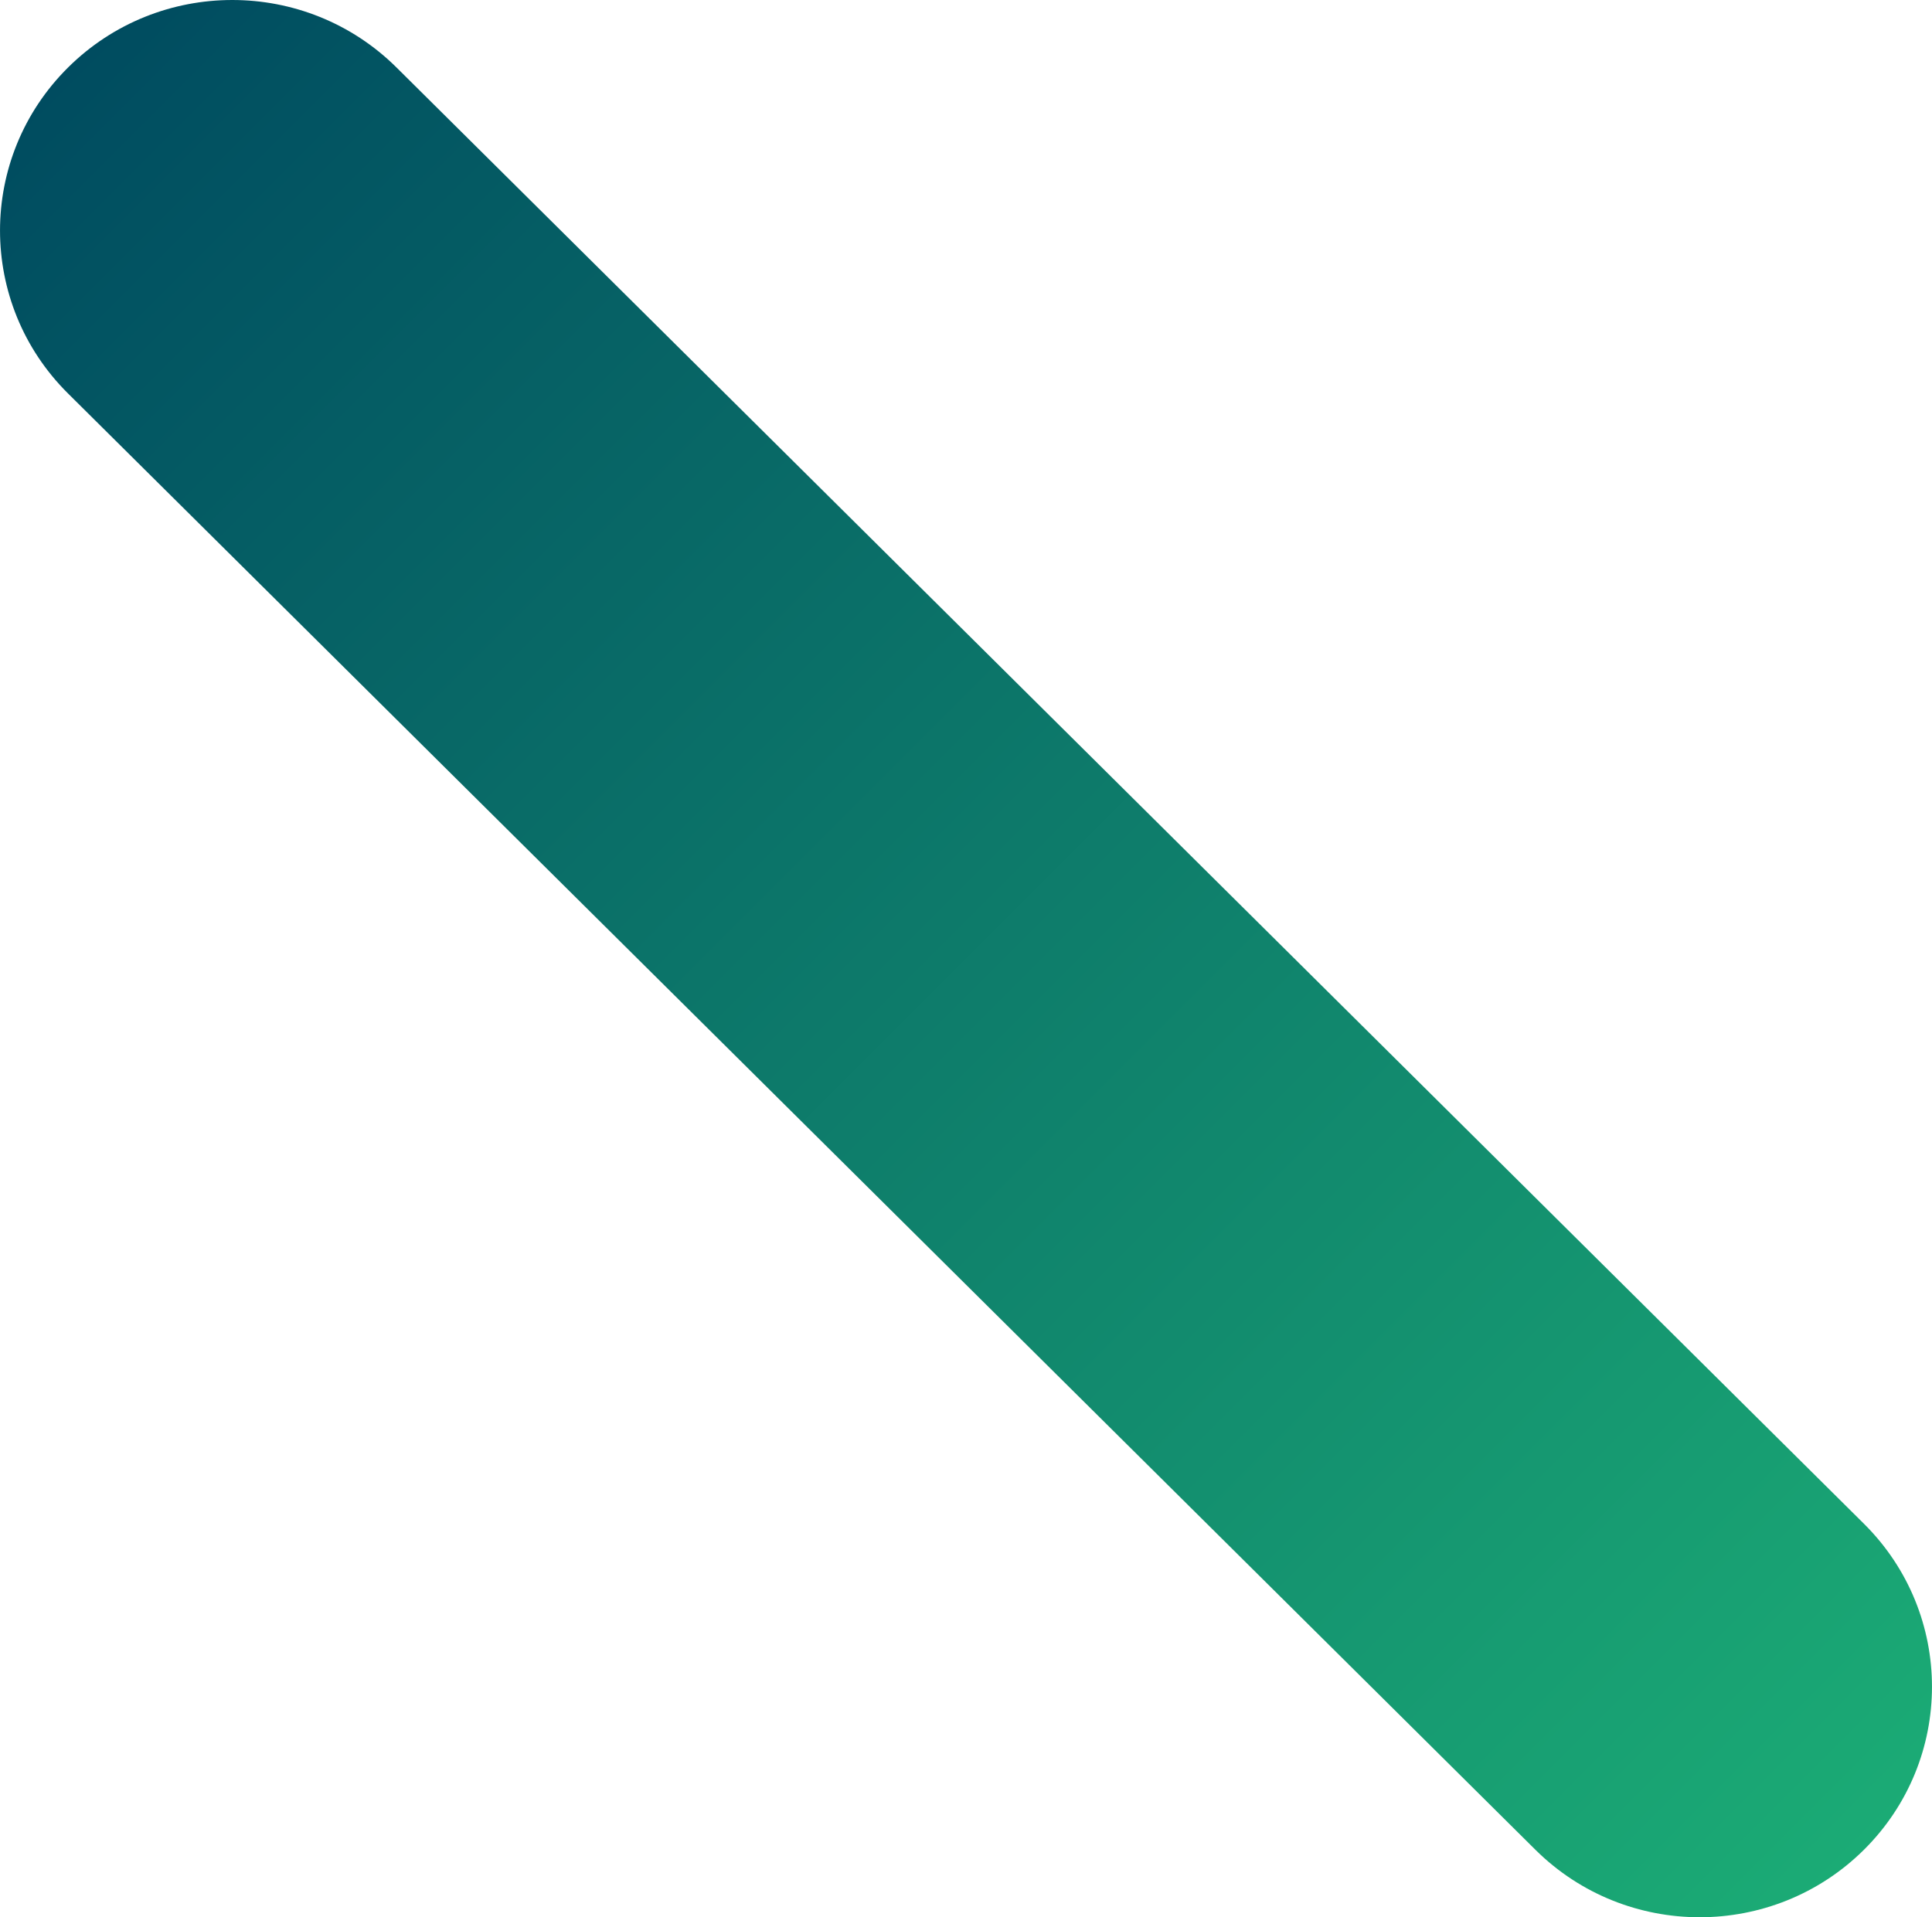
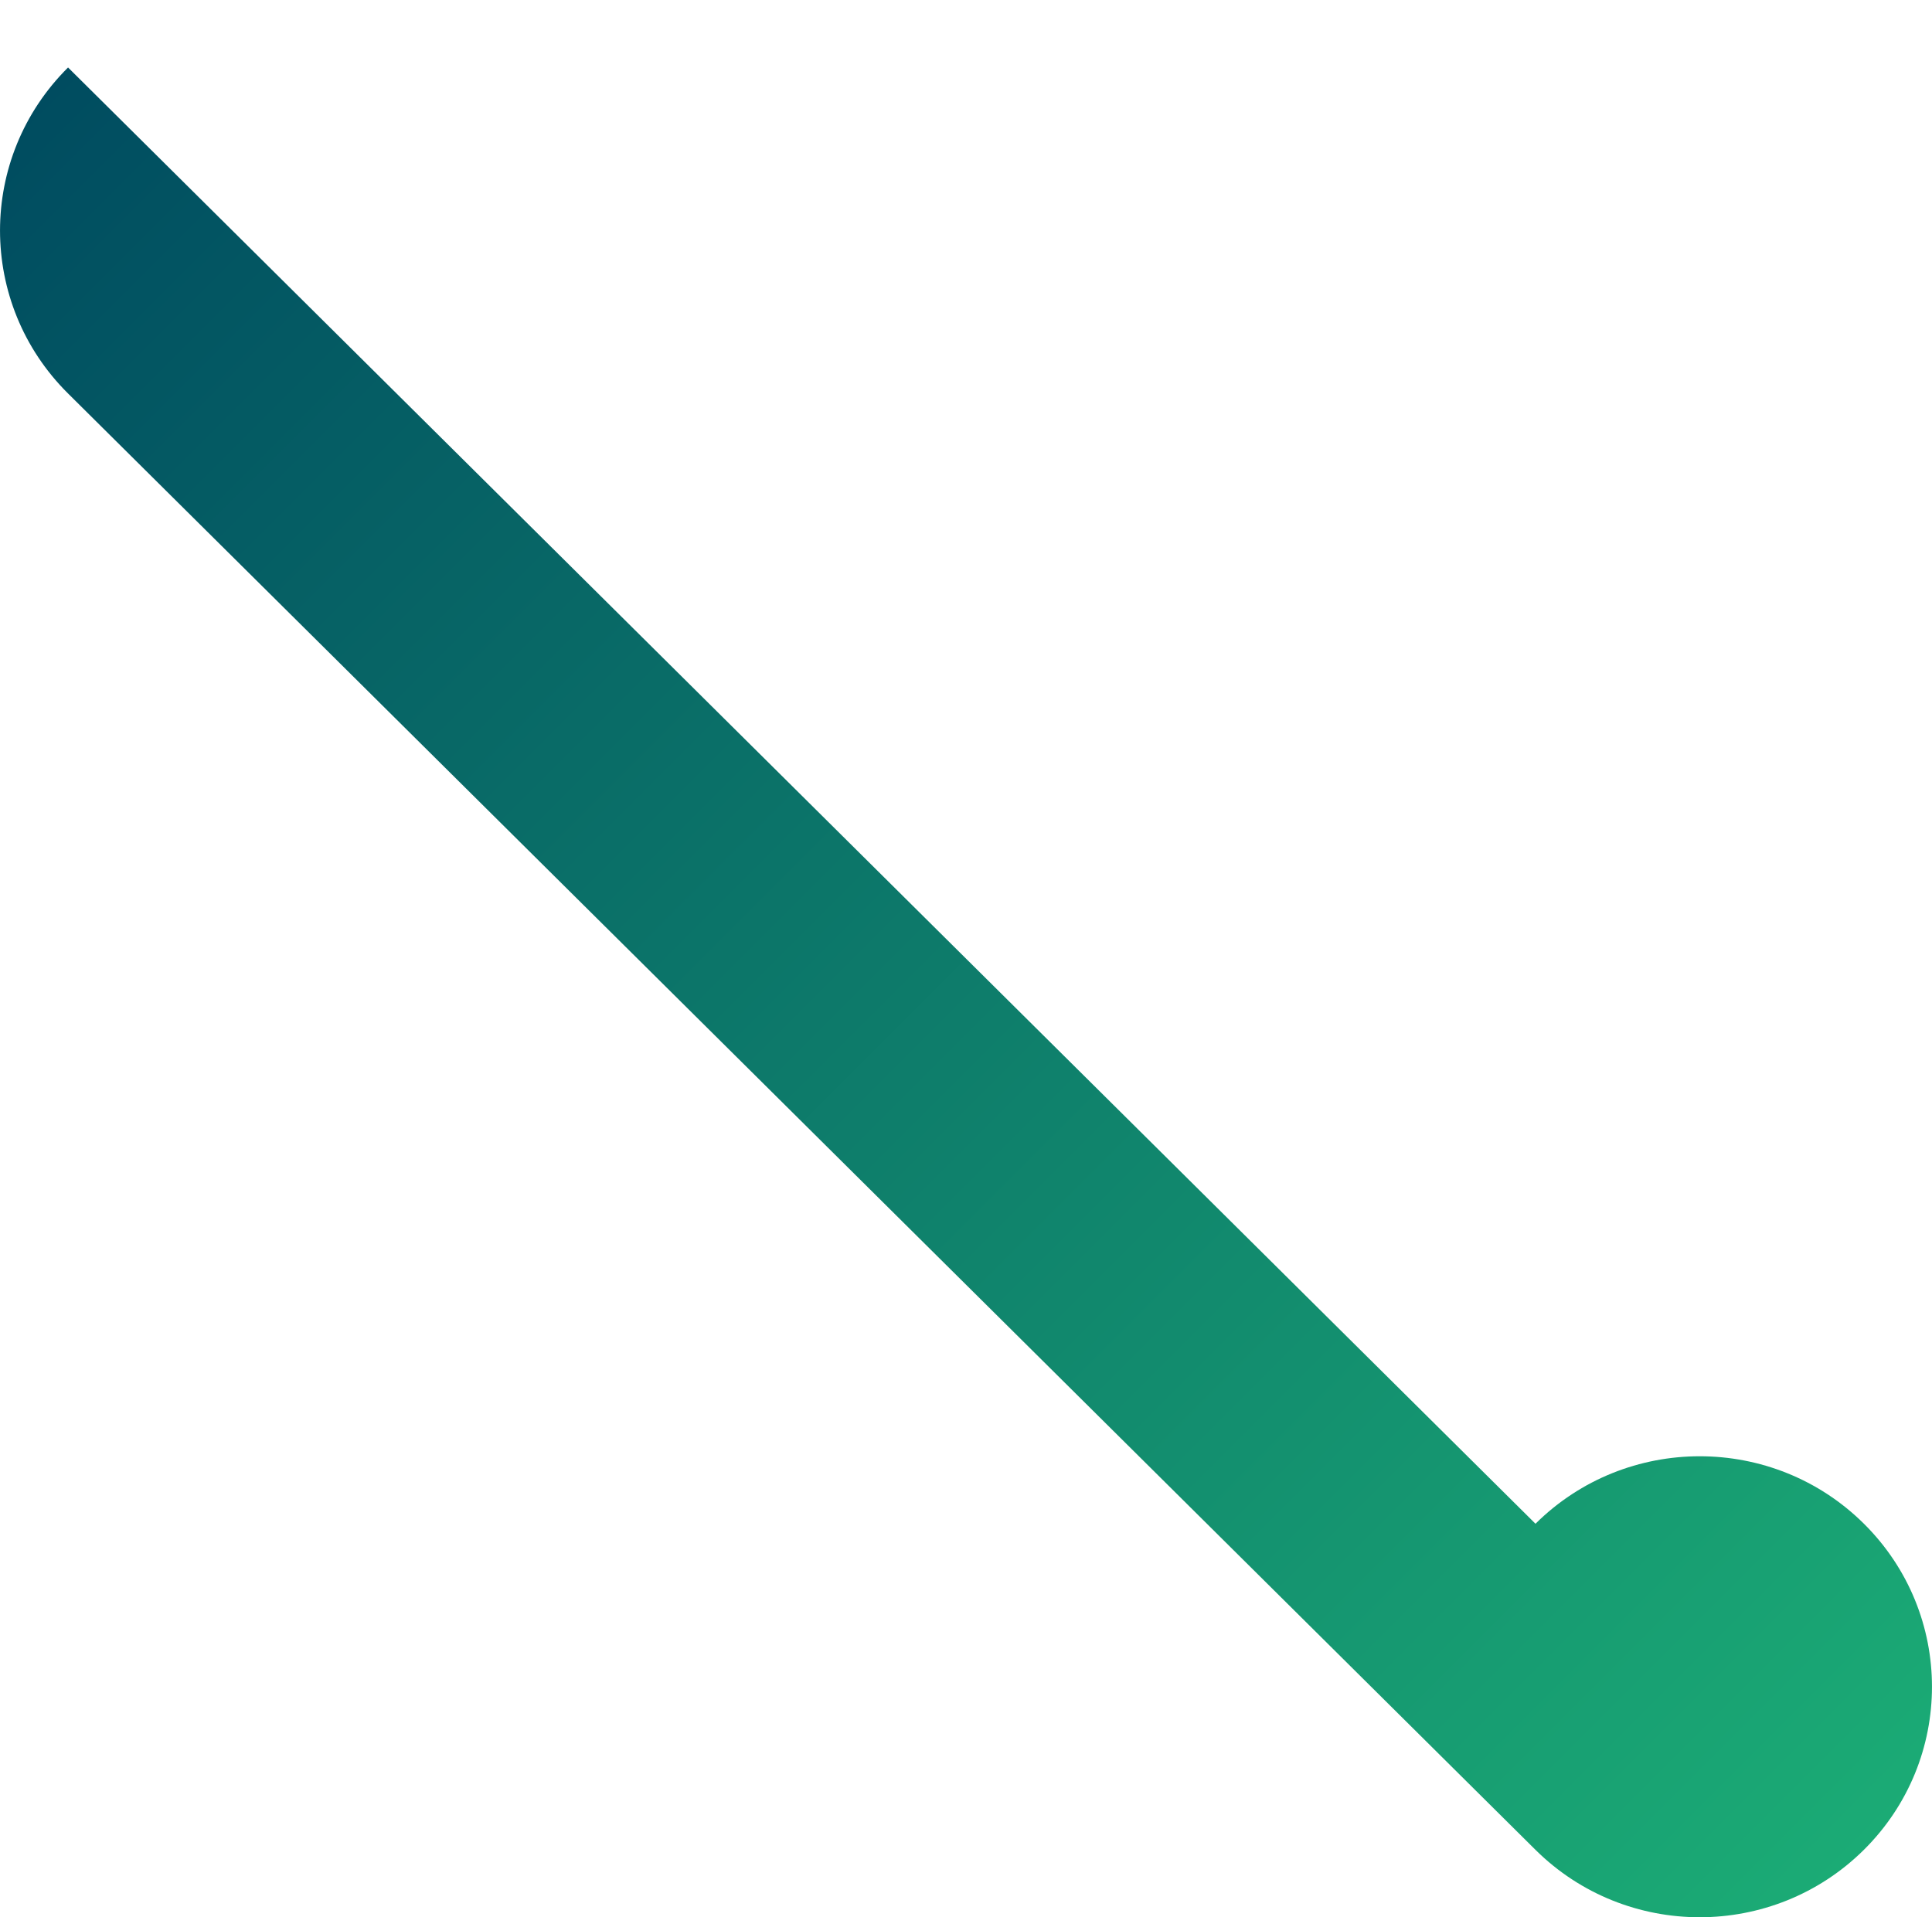
<svg xmlns="http://www.w3.org/2000/svg" id="Layer_2" data-name="Layer 2" viewBox="0 0 242.16 240.36">
  <defs>
    <style>
      .cls-1 {
        fill: url(#linear-gradient);
      }
    </style>
    <linearGradient id="linear-gradient" x1="-365.41" y1="1020.34" x2="-141.14" y2="796.07" gradientTransform="translate(-787.12 -133.1) rotate(-90)" gradientUnits="userSpaceOnUse">
      <stop offset="0" stop-color="#1bab75" />
      <stop offset="1" stop-color="#004c60" />
    </linearGradient>
  </defs>
  <g id="Camada_1" data-name="Camada 1">
-     <path class="cls-1" d="M8.53,8.46c-11.37,11.29-11.37,29.59,0,40.87l183.93,182.57c11.37,11.27,29.8,11.27,41.17-.01,11.37-11.29,11.37-29.58,0-40.87L49.7,8.46c-11.37-11.28-29.8-11.28-41.17,0Z" />
+     <path class="cls-1" d="M8.53,8.46c-11.37,11.29-11.37,29.59,0,40.87l183.93,182.57c11.37,11.27,29.8,11.27,41.17-.01,11.37-11.29,11.37-29.58,0-40.87c-11.37-11.28-29.8-11.28-41.17,0Z" />
  </g>
</svg>